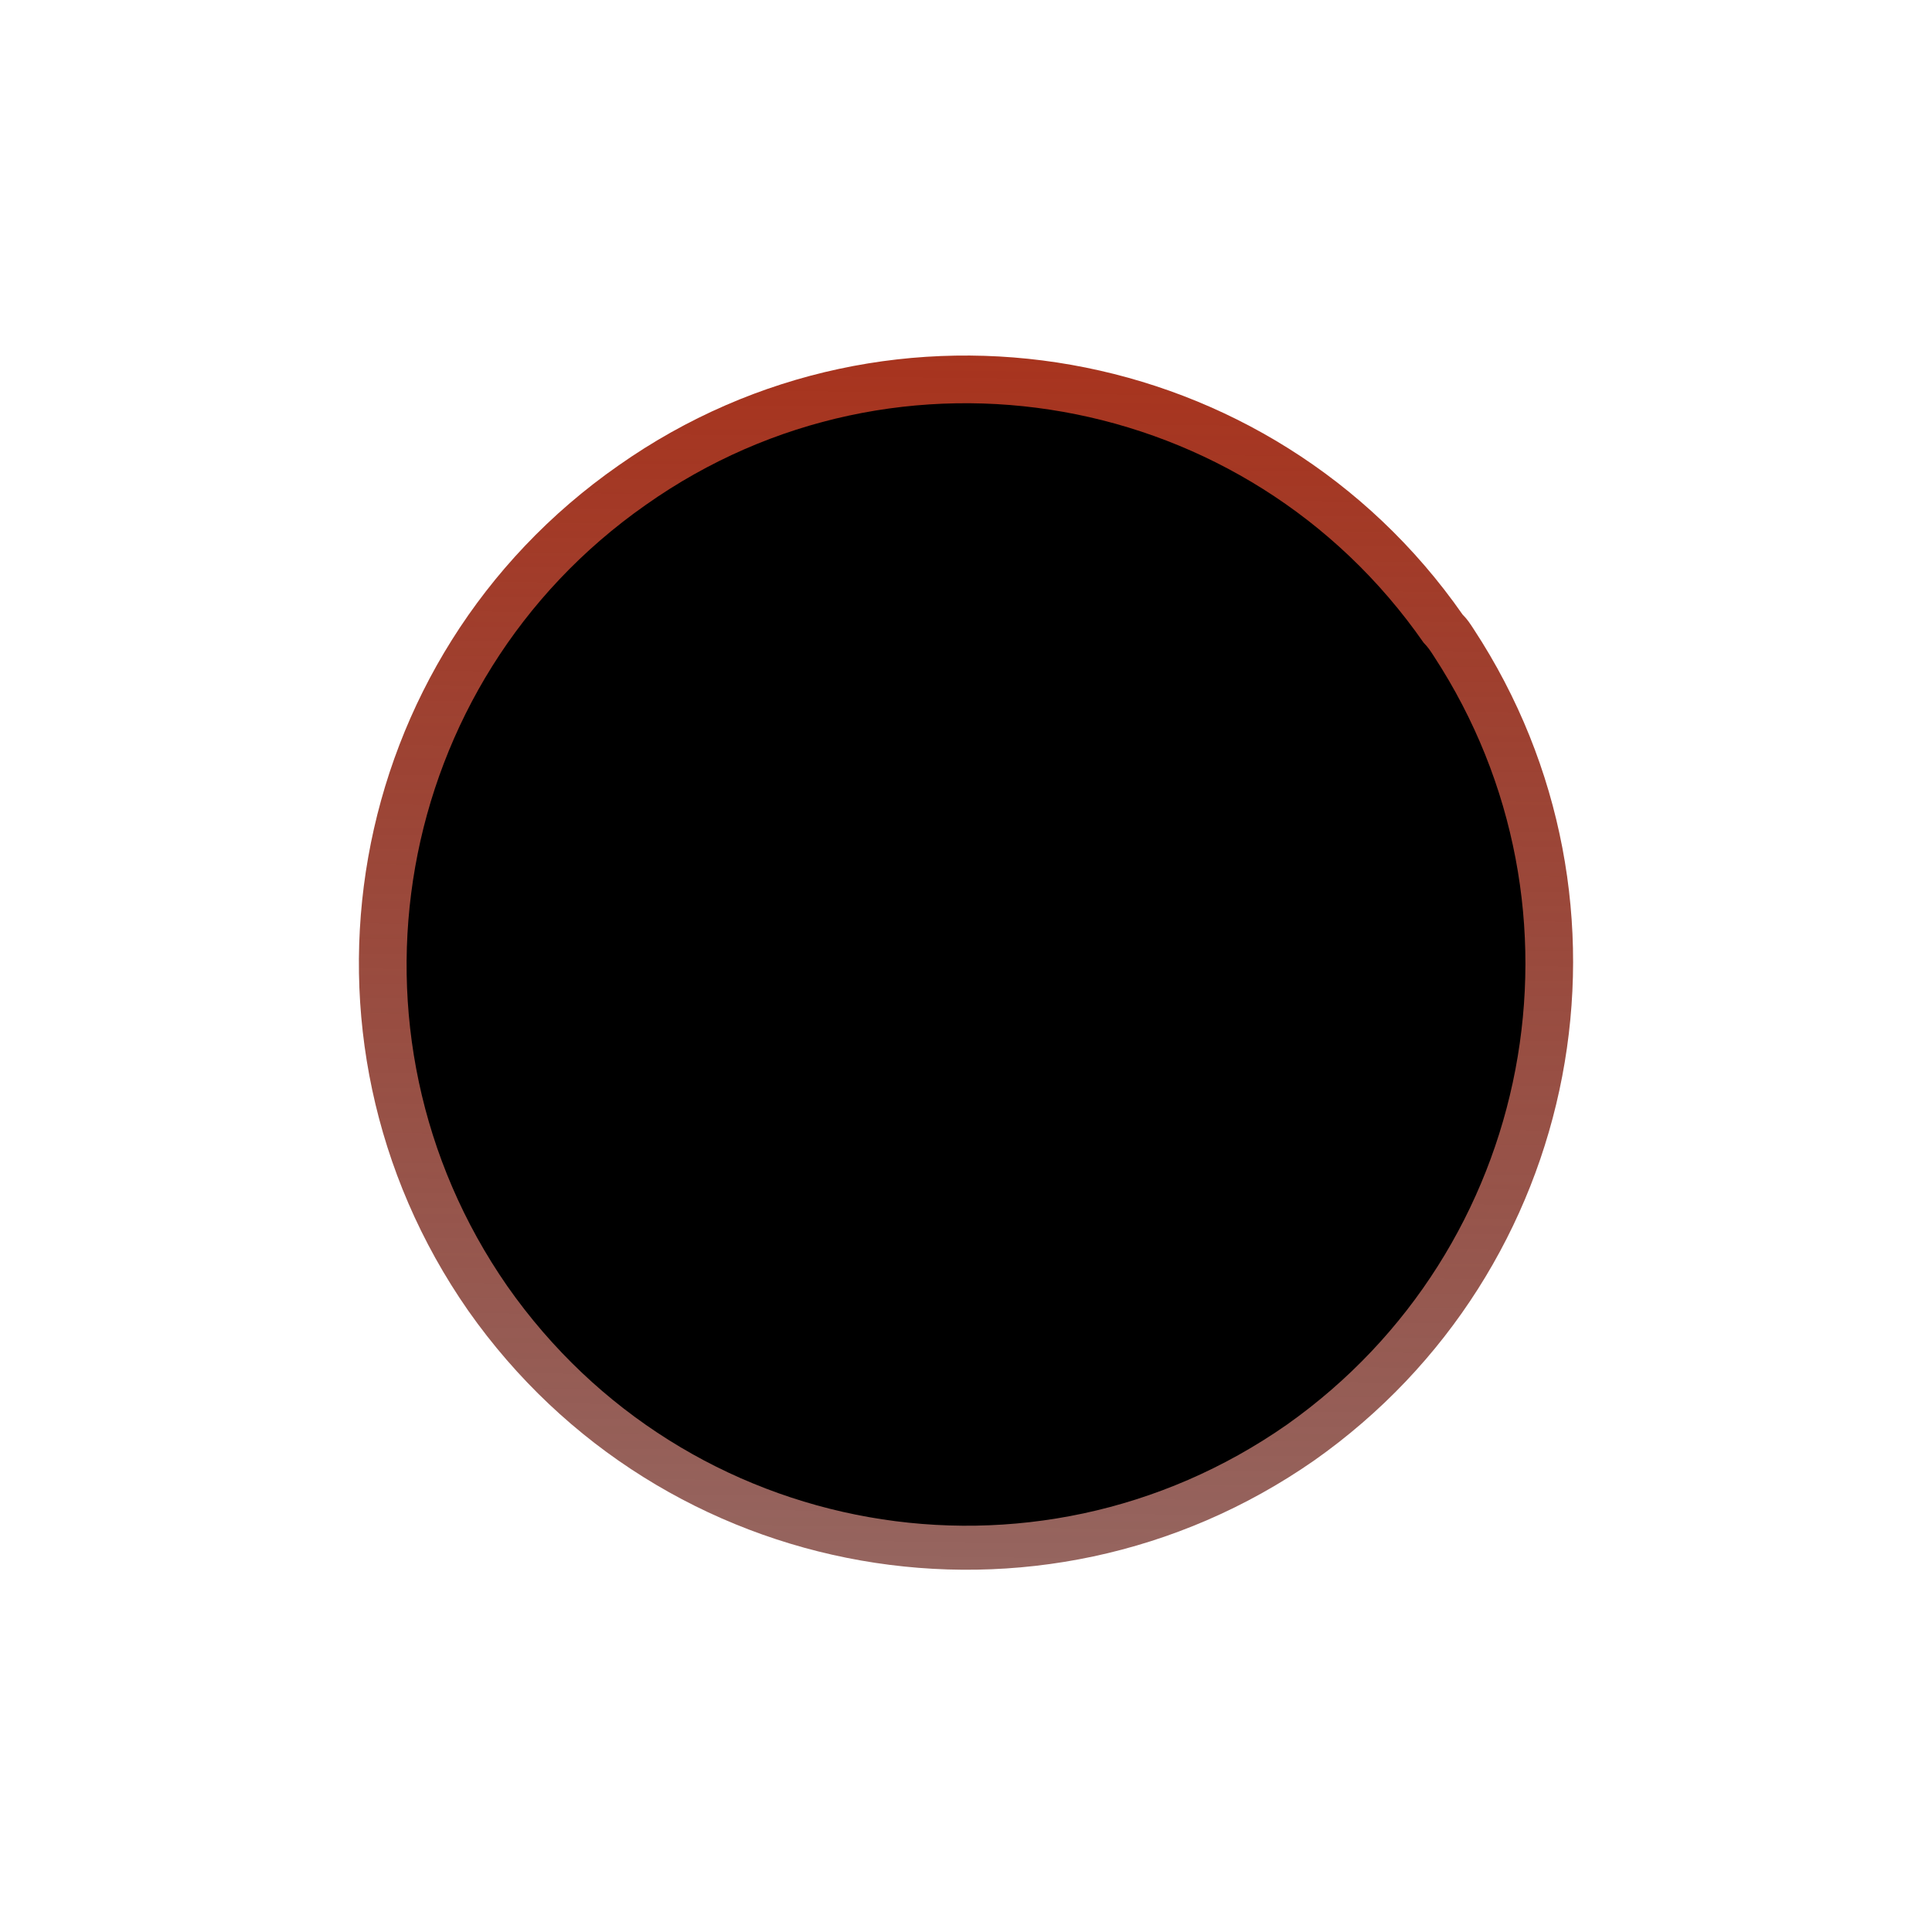
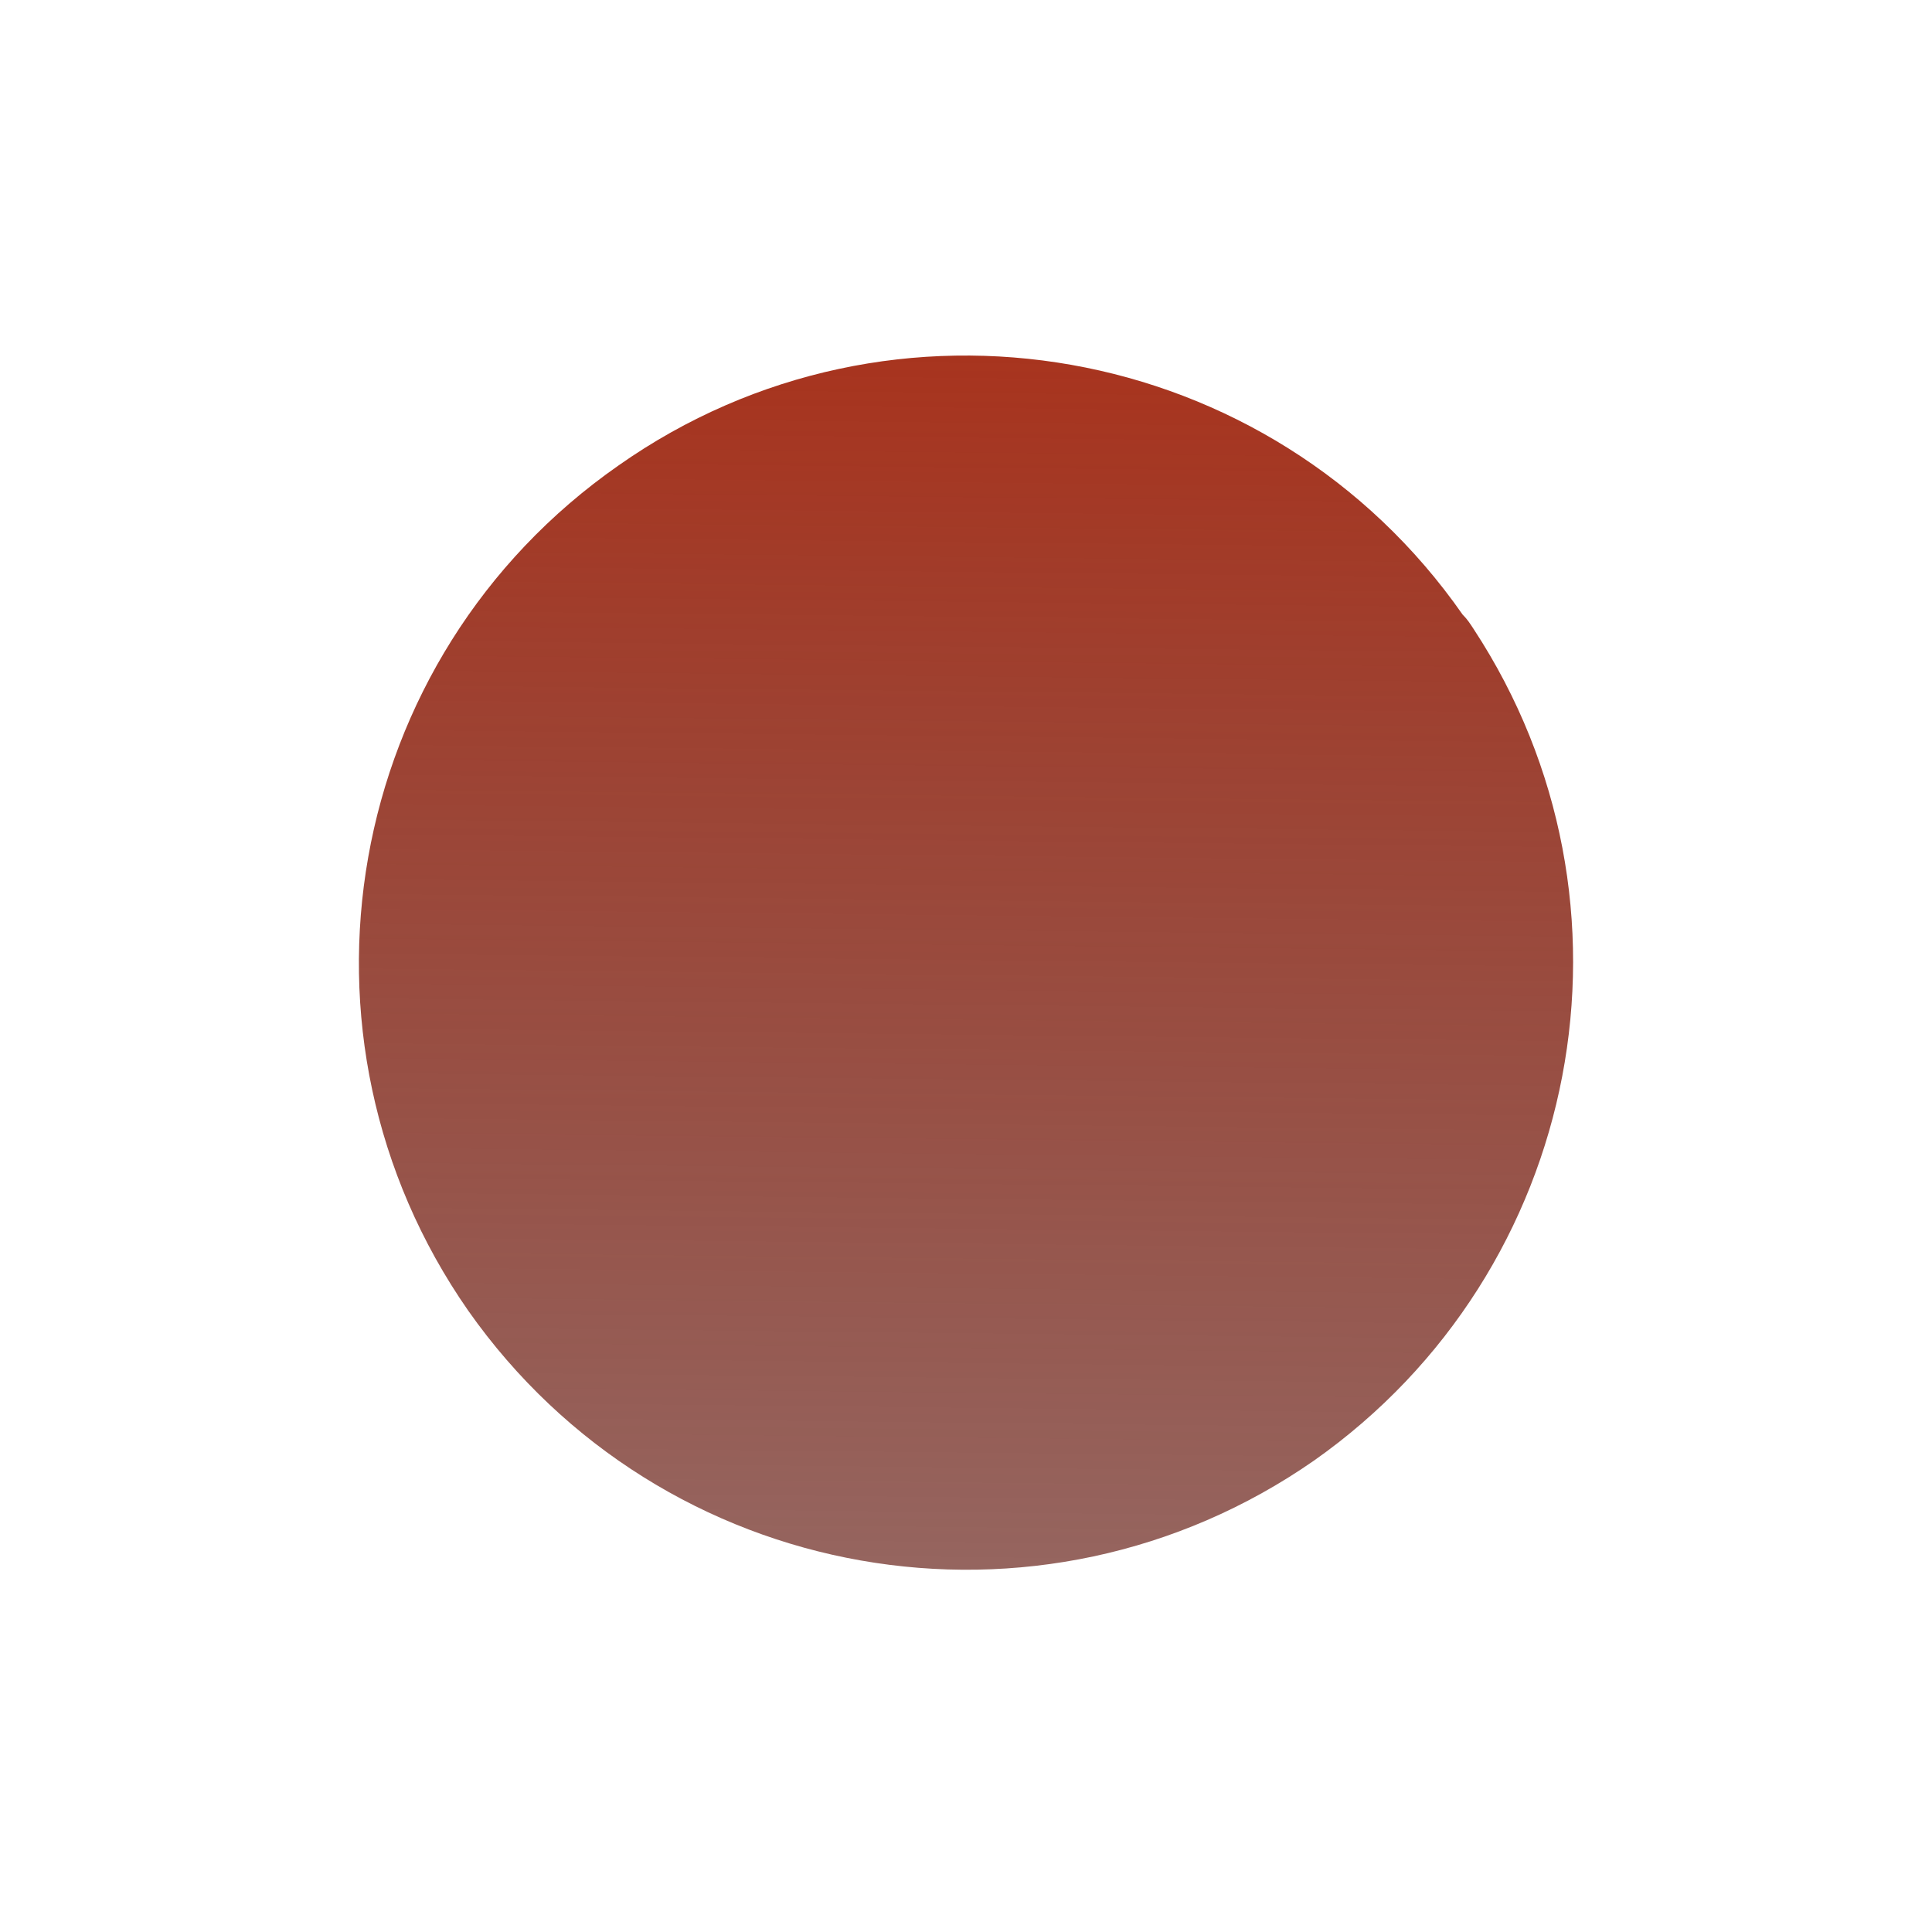
<svg xmlns="http://www.w3.org/2000/svg" width="288" height="288" viewBox="0 0 288 288" fill="none">
  <path d="M195.911 217.703C154.971 246.221 98.637 236.397 69.802 195.384C41.254 154.418 51.12 98.048 92.203 69.386C133 40.677 189.477 50.691 218.026 91.61C218.741 92.325 219.17 92.993 219.694 93.803C246.431 134.579 236.041 189.422 195.911 217.703Z" fill="url(#paint0_linear_306_114)" />
  <g filter="url(#filter0_f_306_114)">
-     <path d="M191.836 212.371C154.111 238.736 102.202 229.654 75.632 191.738C49.327 153.866 58.417 101.754 96.273 75.257C133.866 48.716 185.907 57.974 212.213 95.802C212.872 96.463 213.267 97.081 213.75 97.83C238.387 135.526 228.813 186.227 191.836 212.371Z" fill="black" />
-   </g>
+     </g>
  <defs>
    <filter id="filter0_f_306_114" x="0.611" y="0.108" width="286.783" height="287.329" filterUnits="userSpaceOnUse" color-interpolation-filters="sRGB">
      <feFlood flood-opacity="0" result="BackgroundImageFix" />
      <feBlend mode="normal" in="SourceGraphic" in2="BackgroundImageFix" result="shape" />
      <feGaussianBlur stdDeviation="30" result="effect1_foregroundBlur_306_114" />
    </filter>
    <linearGradient id="paint0_linear_306_114" x1="144" y1="53" x2="141.14" y2="319.63" gradientUnits="userSpaceOnUse">
      <stop stop-color="#A8341E" />
      <stop offset="1" stop-color="#441210" stop-opacity="0.53" />
    </linearGradient>
  </defs>
</svg>